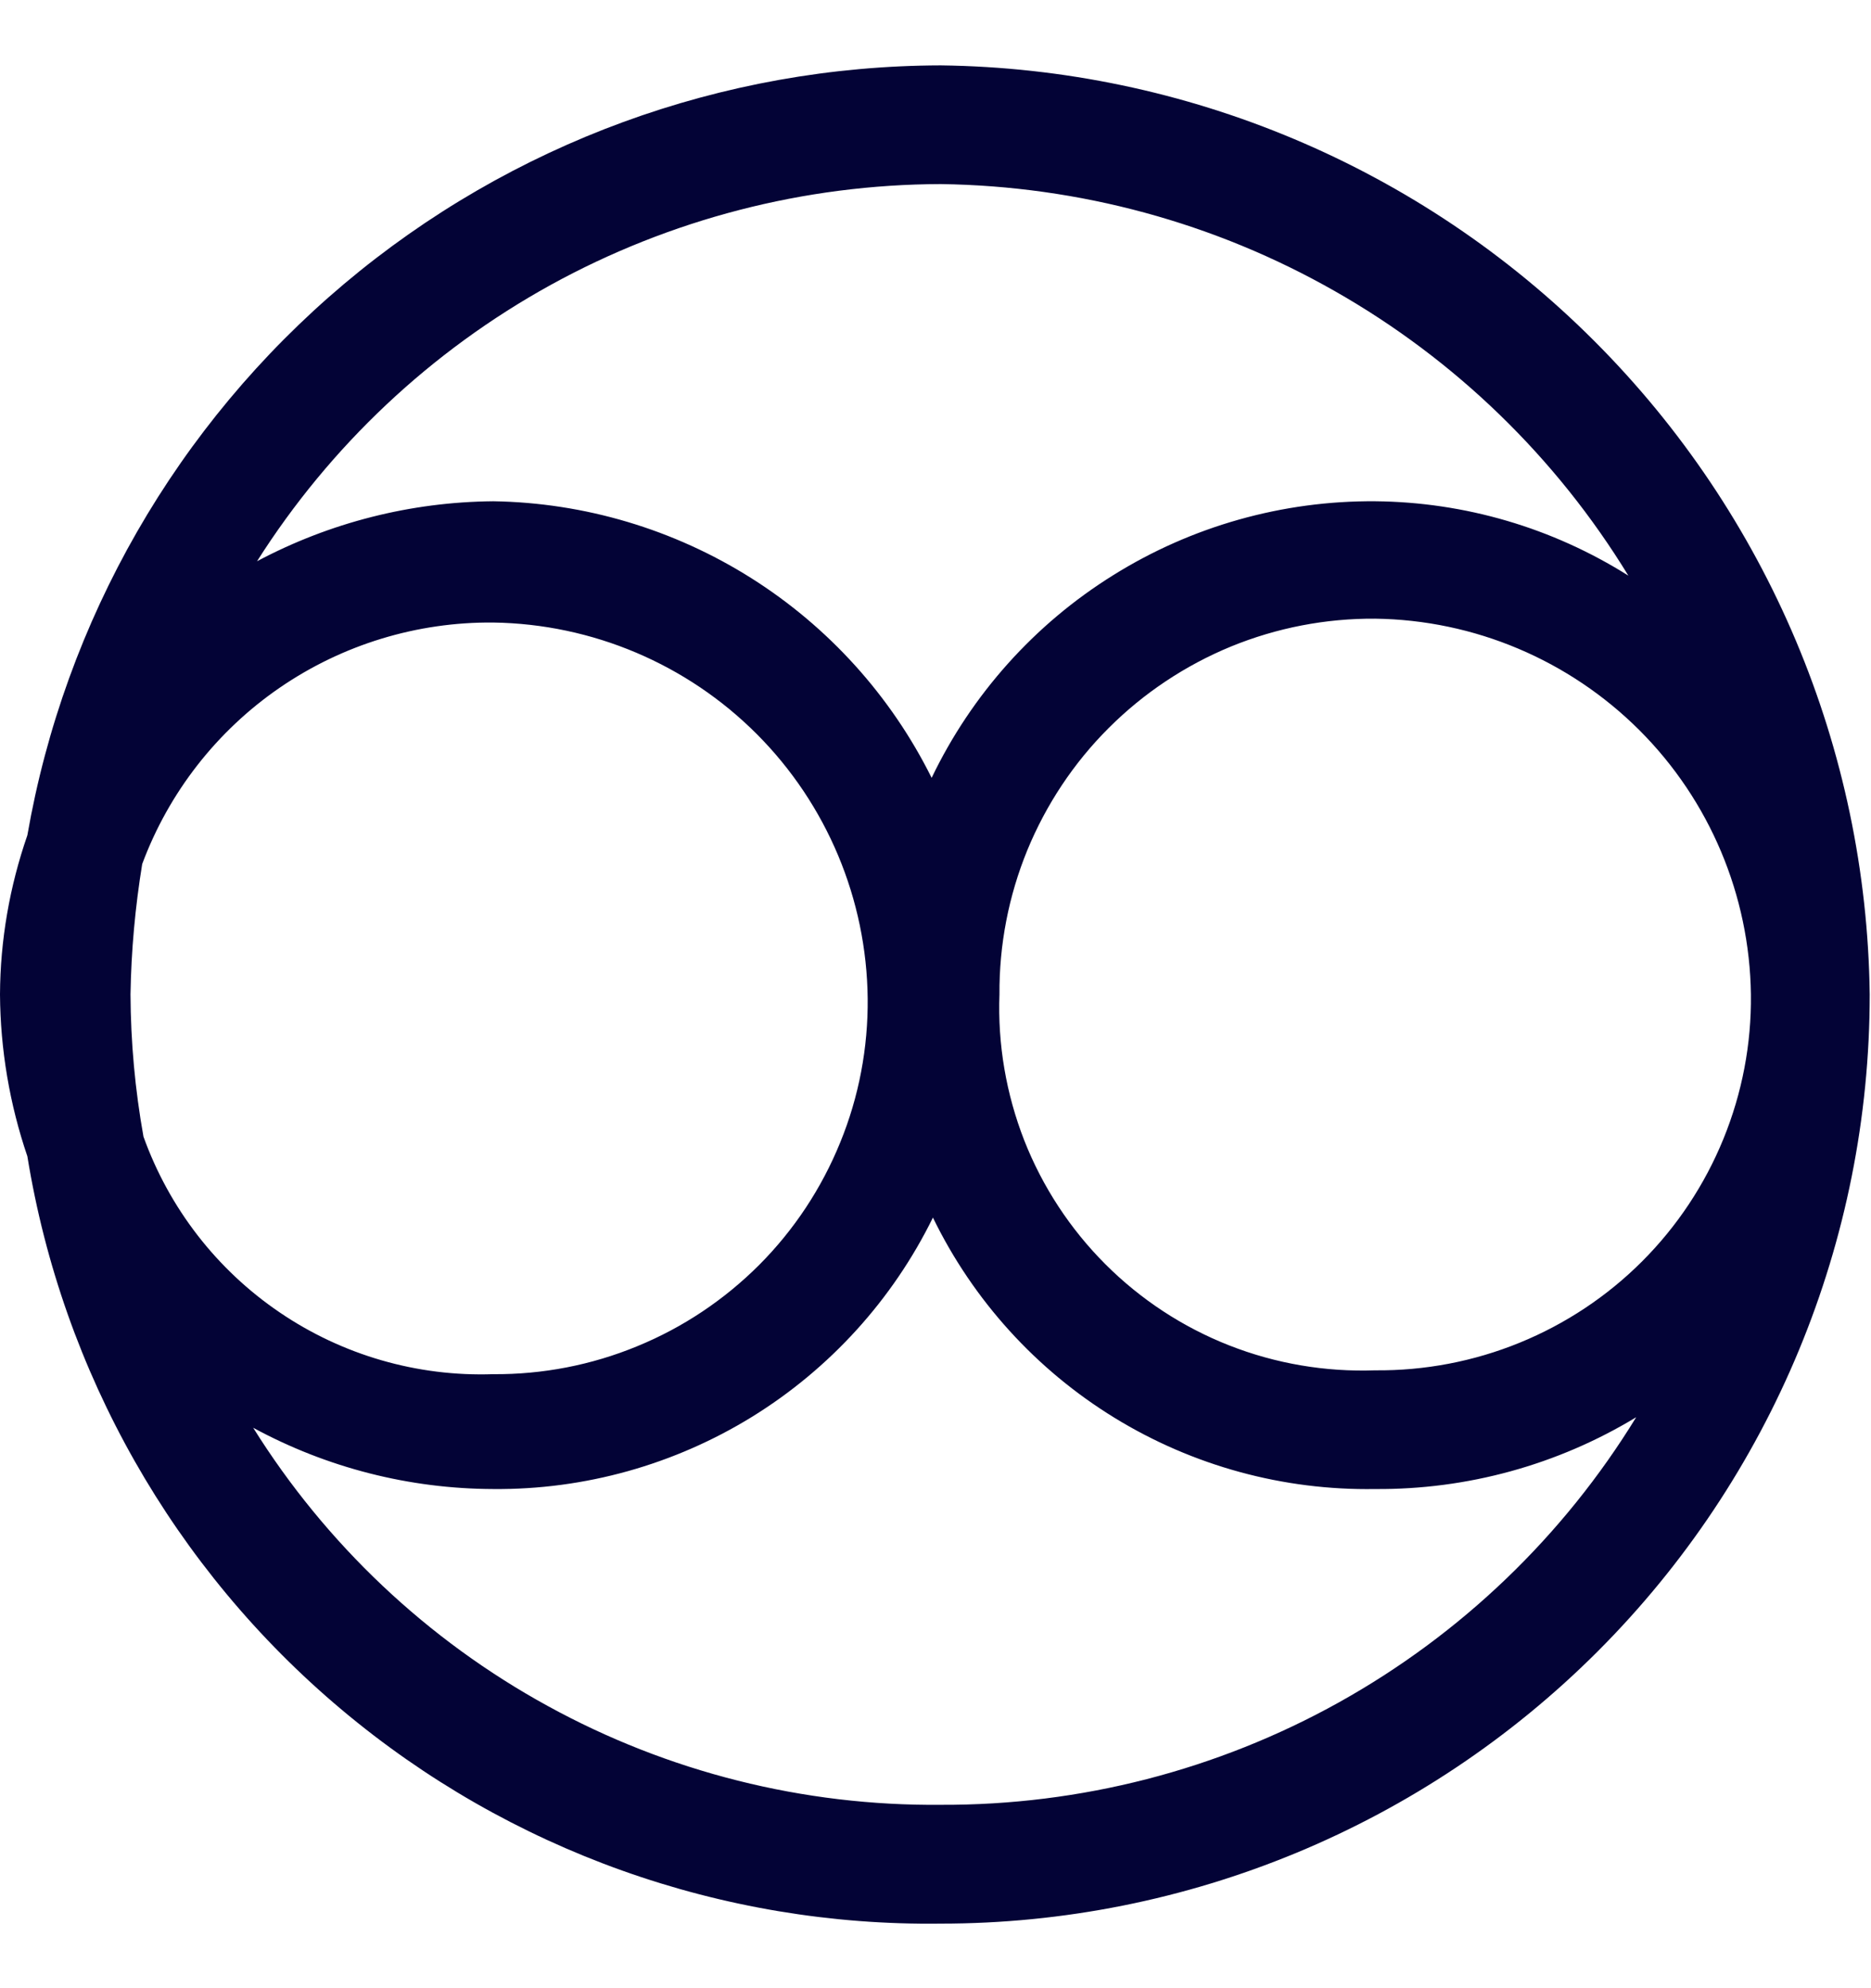
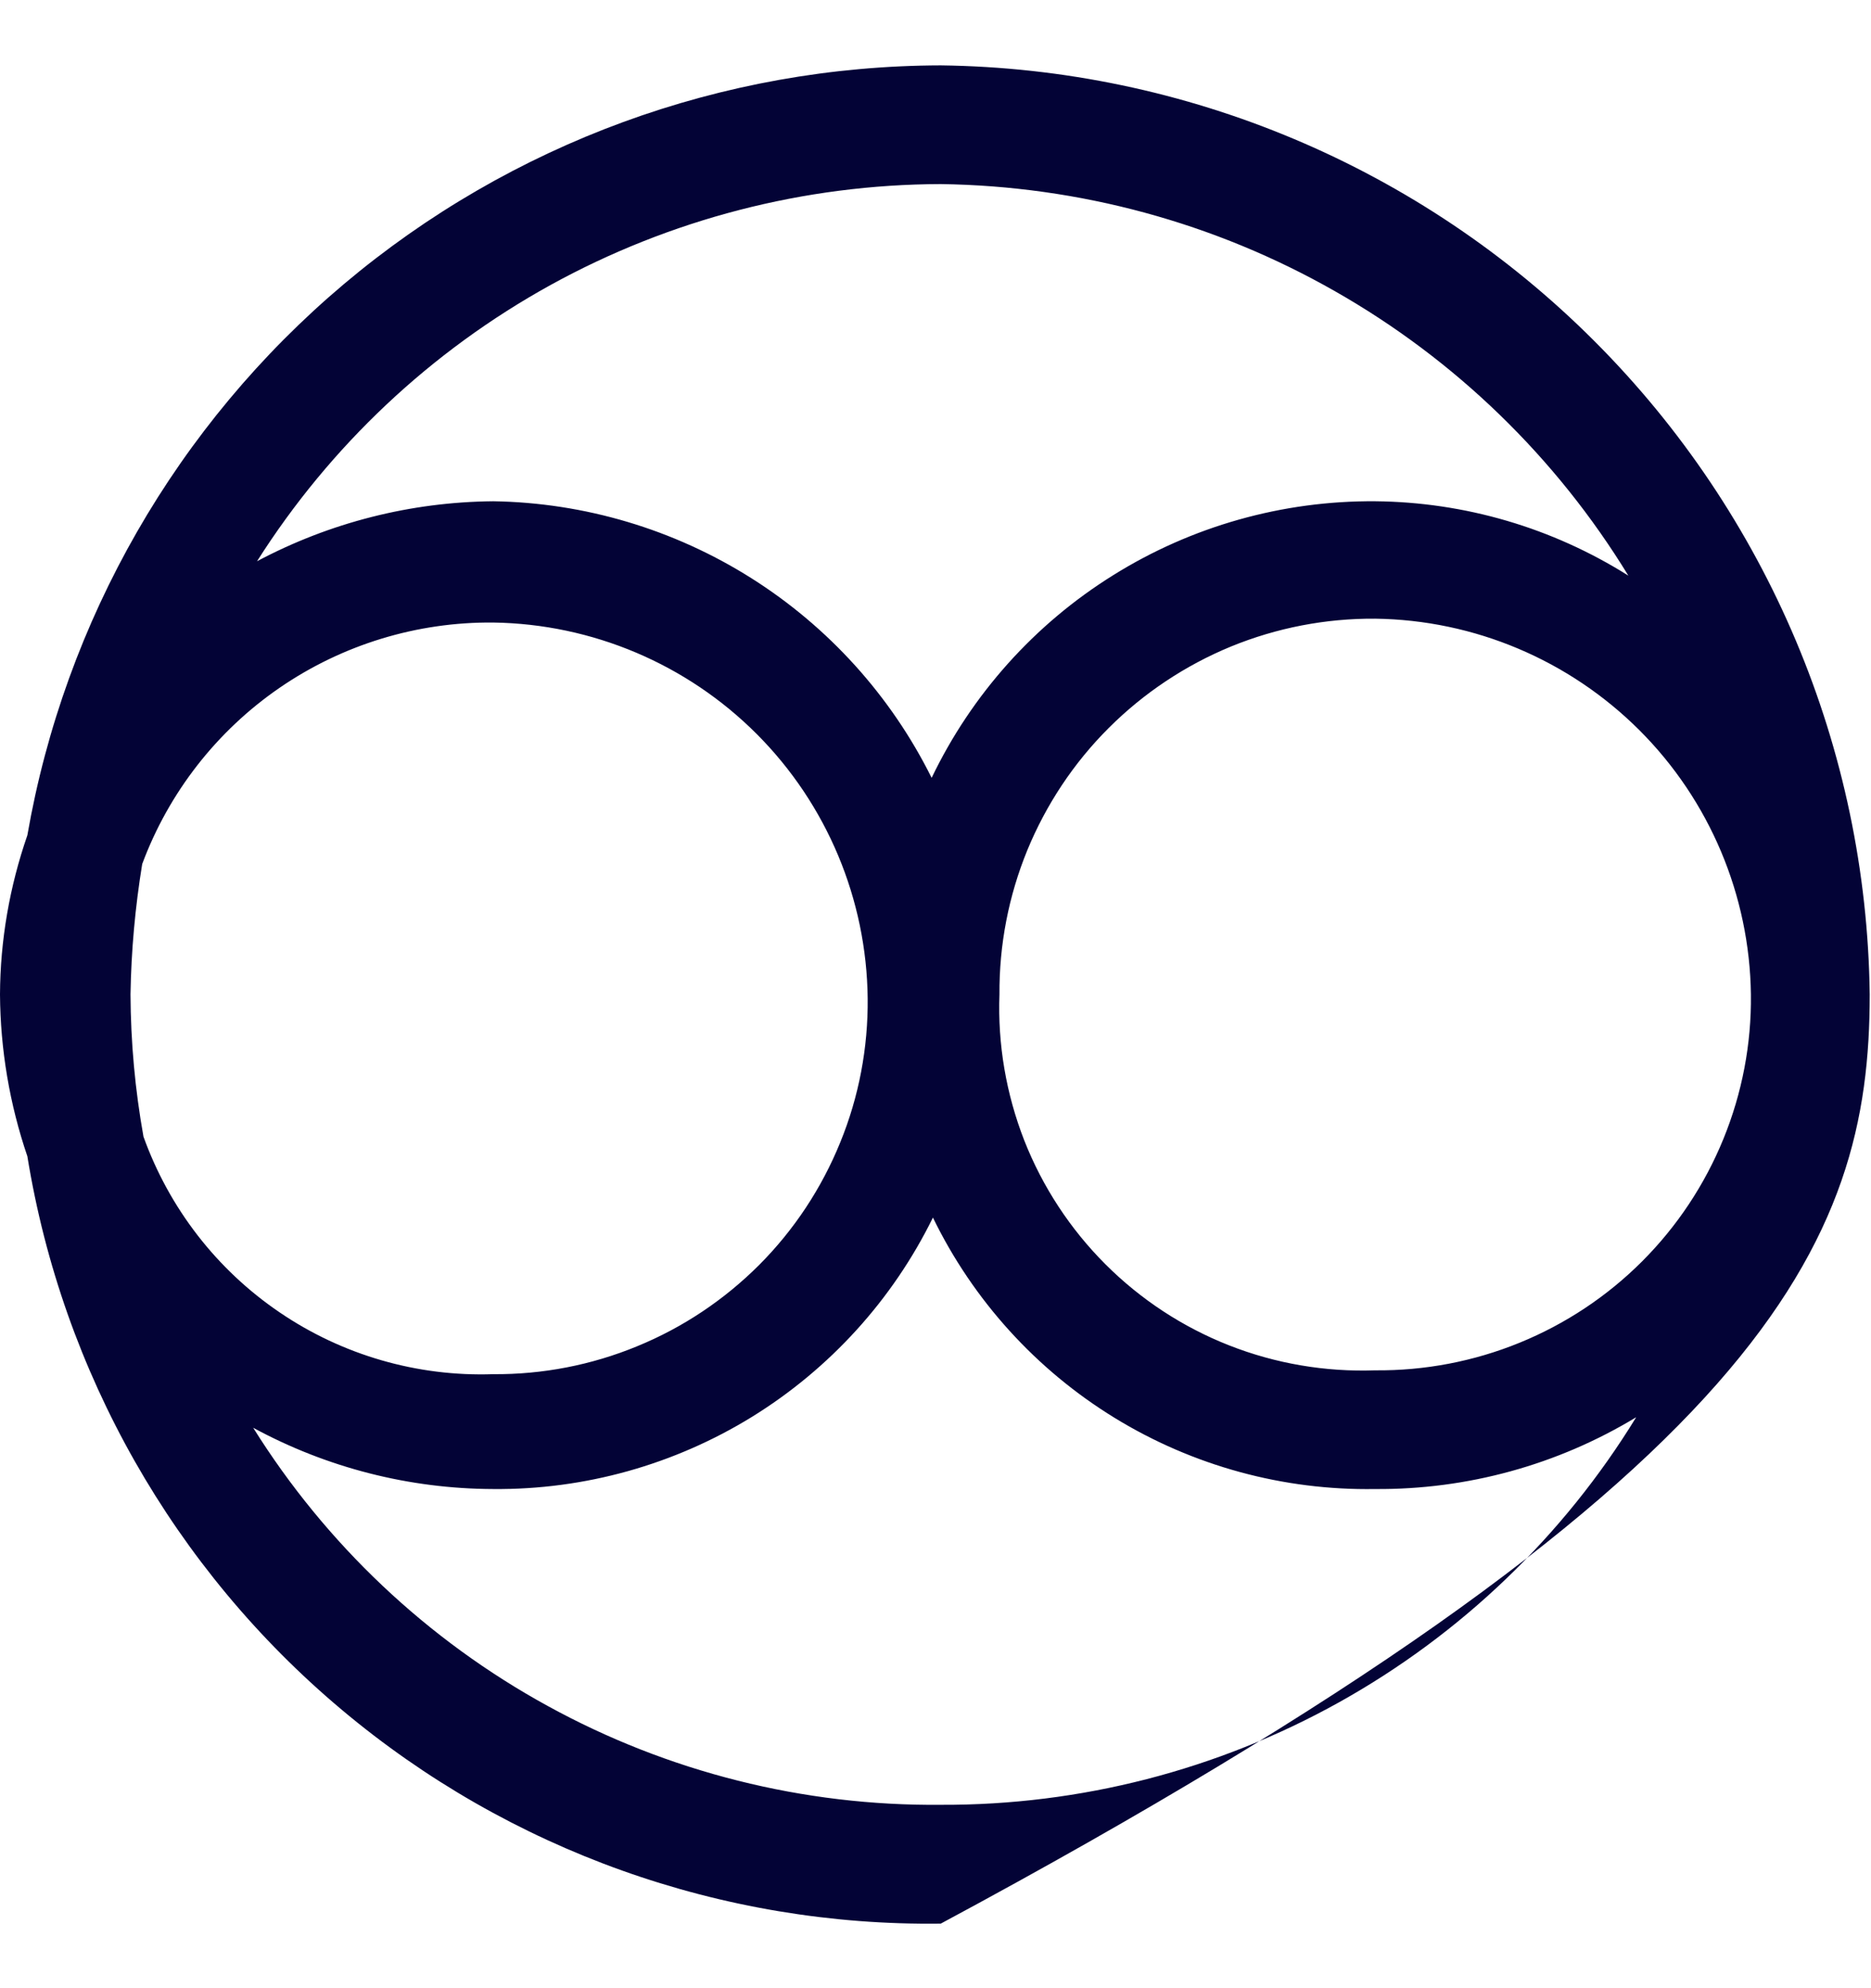
<svg xmlns="http://www.w3.org/2000/svg" width="16" height="17" viewBox="0 0 16 17" fill="none">
-   <path d="M8.045 0.559C6.177 0.563 4.37 1.225 2.941 2.429C1.513 3.633 0.554 5.302 0.234 7.142C0.082 7.58 0.002 8.04 0 8.503C0.003 8.974 0.082 9.441 0.234 9.887C0.534 11.735 1.487 13.414 2.921 14.618C4.354 15.822 6.173 16.472 8.045 16.448C10.152 16.448 12.172 15.611 13.662 14.121C15.152 12.631 15.989 10.61 15.989 8.503C15.963 6.404 15.117 4.399 13.633 2.915C12.149 1.43 10.143 0.585 8.045 0.559ZM11.76 11.717C11.334 11.732 10.909 11.66 10.512 11.504C10.115 11.348 9.755 11.112 9.453 10.81C9.152 10.509 8.915 10.148 8.759 9.751C8.604 9.354 8.531 8.929 8.547 8.503C8.544 8.08 8.625 7.661 8.785 7.27C8.946 6.879 9.182 6.523 9.481 6.225C9.78 5.926 10.136 5.689 10.527 5.528C10.918 5.368 11.337 5.287 11.76 5.29C12.609 5.301 13.419 5.644 14.02 6.244C14.62 6.844 14.962 7.655 14.973 8.503C14.978 8.927 14.898 9.346 14.738 9.738C14.578 10.13 14.342 10.486 14.042 10.786C13.743 11.085 13.387 11.321 12.995 11.481C12.603 11.641 12.183 11.721 11.76 11.717ZM8.045 1.574C9.228 1.59 10.388 1.904 11.416 2.49C12.445 3.075 13.308 3.912 13.925 4.922C13.276 4.513 12.527 4.293 11.76 4.286C10.969 4.28 10.191 4.499 9.52 4.918C8.848 5.336 8.309 5.938 7.967 6.651C7.619 5.951 7.085 5.36 6.424 4.943C5.763 4.526 4.999 4.298 4.218 4.286C3.513 4.292 2.82 4.468 2.198 4.799C2.823 3.813 3.686 3.001 4.708 2.437C5.73 1.874 6.878 1.577 8.045 1.574ZM1.227 9.719C1.155 9.318 1.118 8.911 1.116 8.503C1.122 8.129 1.156 7.757 1.216 7.388C1.443 6.777 1.854 6.25 2.391 5.881C2.928 5.512 3.566 5.317 4.218 5.323C5.065 5.335 5.875 5.678 6.473 6.278C7.071 6.878 7.411 7.689 7.42 8.537C7.424 8.959 7.345 9.378 7.185 9.769C7.026 10.16 6.791 10.516 6.493 10.815C6.194 11.114 5.84 11.351 5.449 11.511C5.059 11.672 4.64 11.753 4.218 11.75C3.568 11.772 2.929 11.587 2.392 11.222C1.854 10.857 1.447 10.331 1.227 9.719ZM8.045 15.432C6.871 15.443 5.713 15.152 4.684 14.587C3.654 14.023 2.787 13.203 2.165 12.208C2.795 12.55 3.5 12.73 4.218 12.732C4.999 12.739 5.767 12.524 6.432 12.114C7.097 11.703 7.633 11.113 7.978 10.411C8.322 11.118 8.861 11.712 9.531 12.123C10.201 12.534 10.974 12.745 11.76 12.732C12.546 12.738 13.319 12.526 13.992 12.118C13.369 13.135 12.494 13.974 11.452 14.555C10.411 15.135 9.237 15.437 8.045 15.432Z" fill="#030336" />
+   <path d="M8.045 0.559C6.177 0.563 4.37 1.225 2.941 2.429C1.513 3.633 0.554 5.302 0.234 7.142C0.082 7.58 0.002 8.04 0 8.503C0.003 8.974 0.082 9.441 0.234 9.887C0.534 11.735 1.487 13.414 2.921 14.618C4.354 15.822 6.173 16.472 8.045 16.448C15.152 12.631 15.989 10.61 15.989 8.503C15.963 6.404 15.117 4.399 13.633 2.915C12.149 1.43 10.143 0.585 8.045 0.559ZM11.76 11.717C11.334 11.732 10.909 11.66 10.512 11.504C10.115 11.348 9.755 11.112 9.453 10.81C9.152 10.509 8.915 10.148 8.759 9.751C8.604 9.354 8.531 8.929 8.547 8.503C8.544 8.08 8.625 7.661 8.785 7.27C8.946 6.879 9.182 6.523 9.481 6.225C9.78 5.926 10.136 5.689 10.527 5.528C10.918 5.368 11.337 5.287 11.76 5.29C12.609 5.301 13.419 5.644 14.02 6.244C14.62 6.844 14.962 7.655 14.973 8.503C14.978 8.927 14.898 9.346 14.738 9.738C14.578 10.13 14.342 10.486 14.042 10.786C13.743 11.085 13.387 11.321 12.995 11.481C12.603 11.641 12.183 11.721 11.76 11.717ZM8.045 1.574C9.228 1.59 10.388 1.904 11.416 2.49C12.445 3.075 13.308 3.912 13.925 4.922C13.276 4.513 12.527 4.293 11.76 4.286C10.969 4.28 10.191 4.499 9.52 4.918C8.848 5.336 8.309 5.938 7.967 6.651C7.619 5.951 7.085 5.36 6.424 4.943C5.763 4.526 4.999 4.298 4.218 4.286C3.513 4.292 2.82 4.468 2.198 4.799C2.823 3.813 3.686 3.001 4.708 2.437C5.73 1.874 6.878 1.577 8.045 1.574ZM1.227 9.719C1.155 9.318 1.118 8.911 1.116 8.503C1.122 8.129 1.156 7.757 1.216 7.388C1.443 6.777 1.854 6.25 2.391 5.881C2.928 5.512 3.566 5.317 4.218 5.323C5.065 5.335 5.875 5.678 6.473 6.278C7.071 6.878 7.411 7.689 7.42 8.537C7.424 8.959 7.345 9.378 7.185 9.769C7.026 10.16 6.791 10.516 6.493 10.815C6.194 11.114 5.84 11.351 5.449 11.511C5.059 11.672 4.64 11.753 4.218 11.75C3.568 11.772 2.929 11.587 2.392 11.222C1.854 10.857 1.447 10.331 1.227 9.719ZM8.045 15.432C6.871 15.443 5.713 15.152 4.684 14.587C3.654 14.023 2.787 13.203 2.165 12.208C2.795 12.55 3.5 12.73 4.218 12.732C4.999 12.739 5.767 12.524 6.432 12.114C7.097 11.703 7.633 11.113 7.978 10.411C8.322 11.118 8.861 11.712 9.531 12.123C10.201 12.534 10.974 12.745 11.76 12.732C12.546 12.738 13.319 12.526 13.992 12.118C13.369 13.135 12.494 13.974 11.452 14.555C10.411 15.135 9.237 15.437 8.045 15.432Z" fill="#030336" />
</svg>